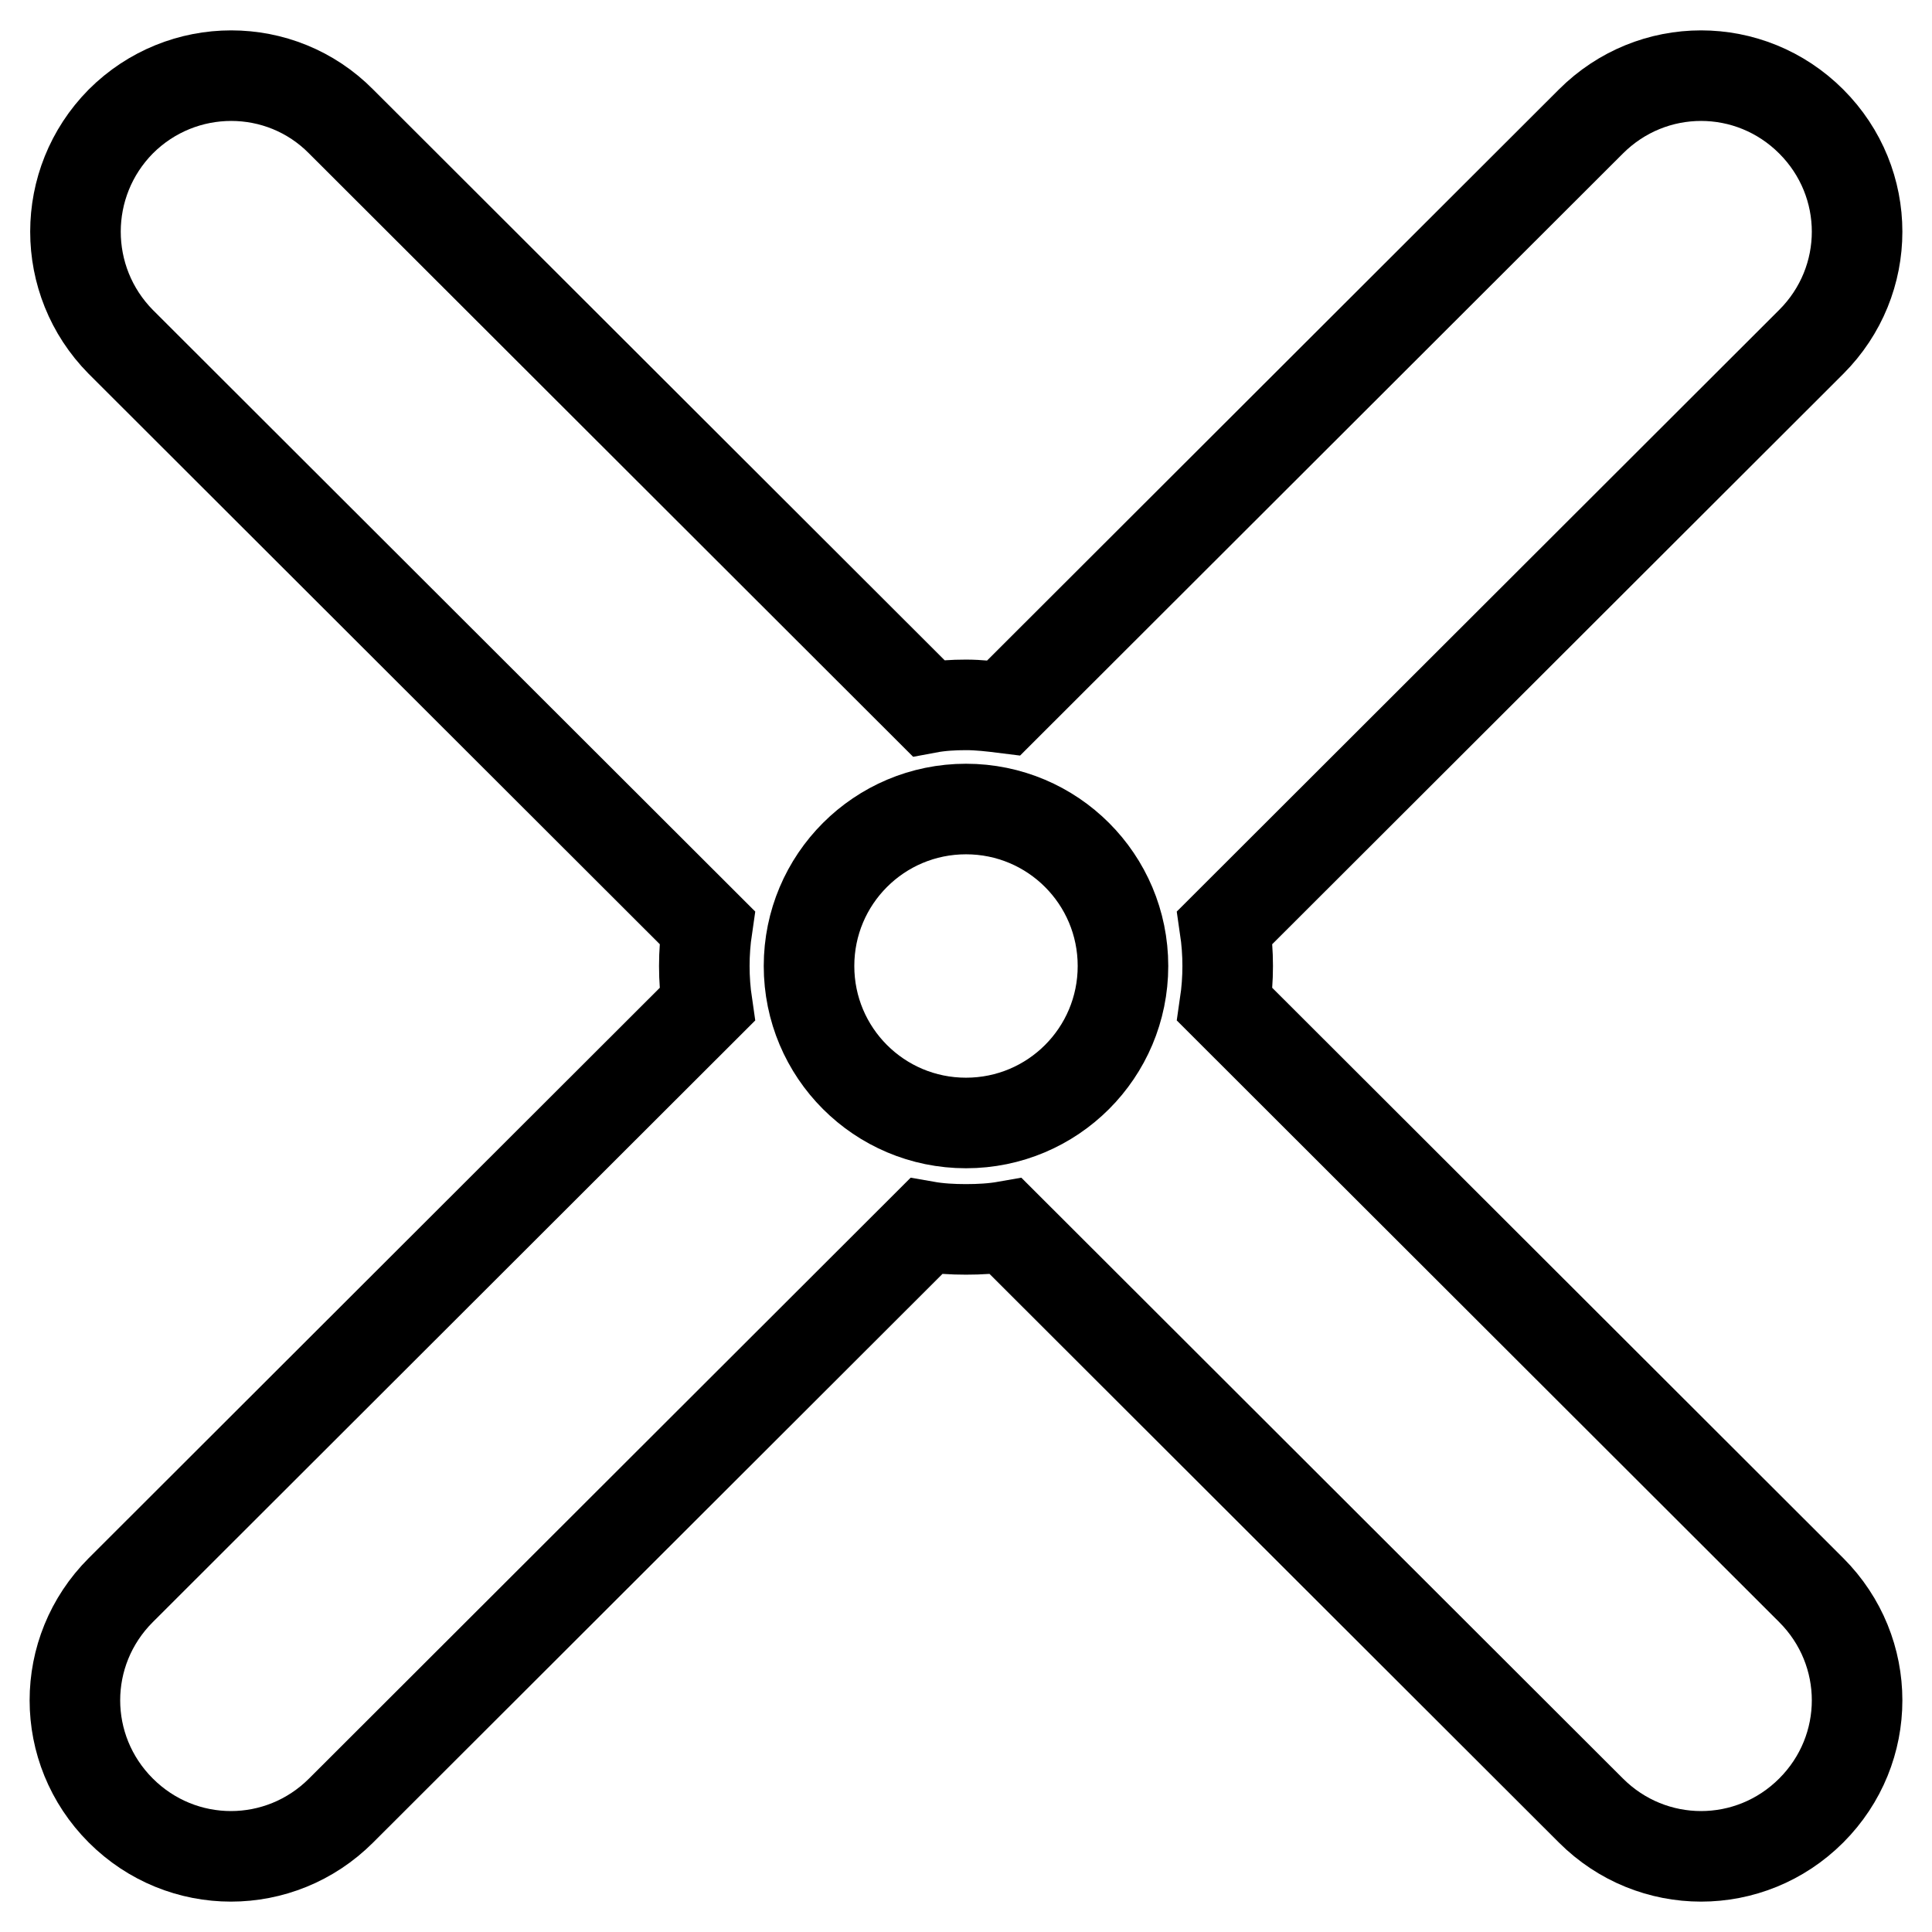
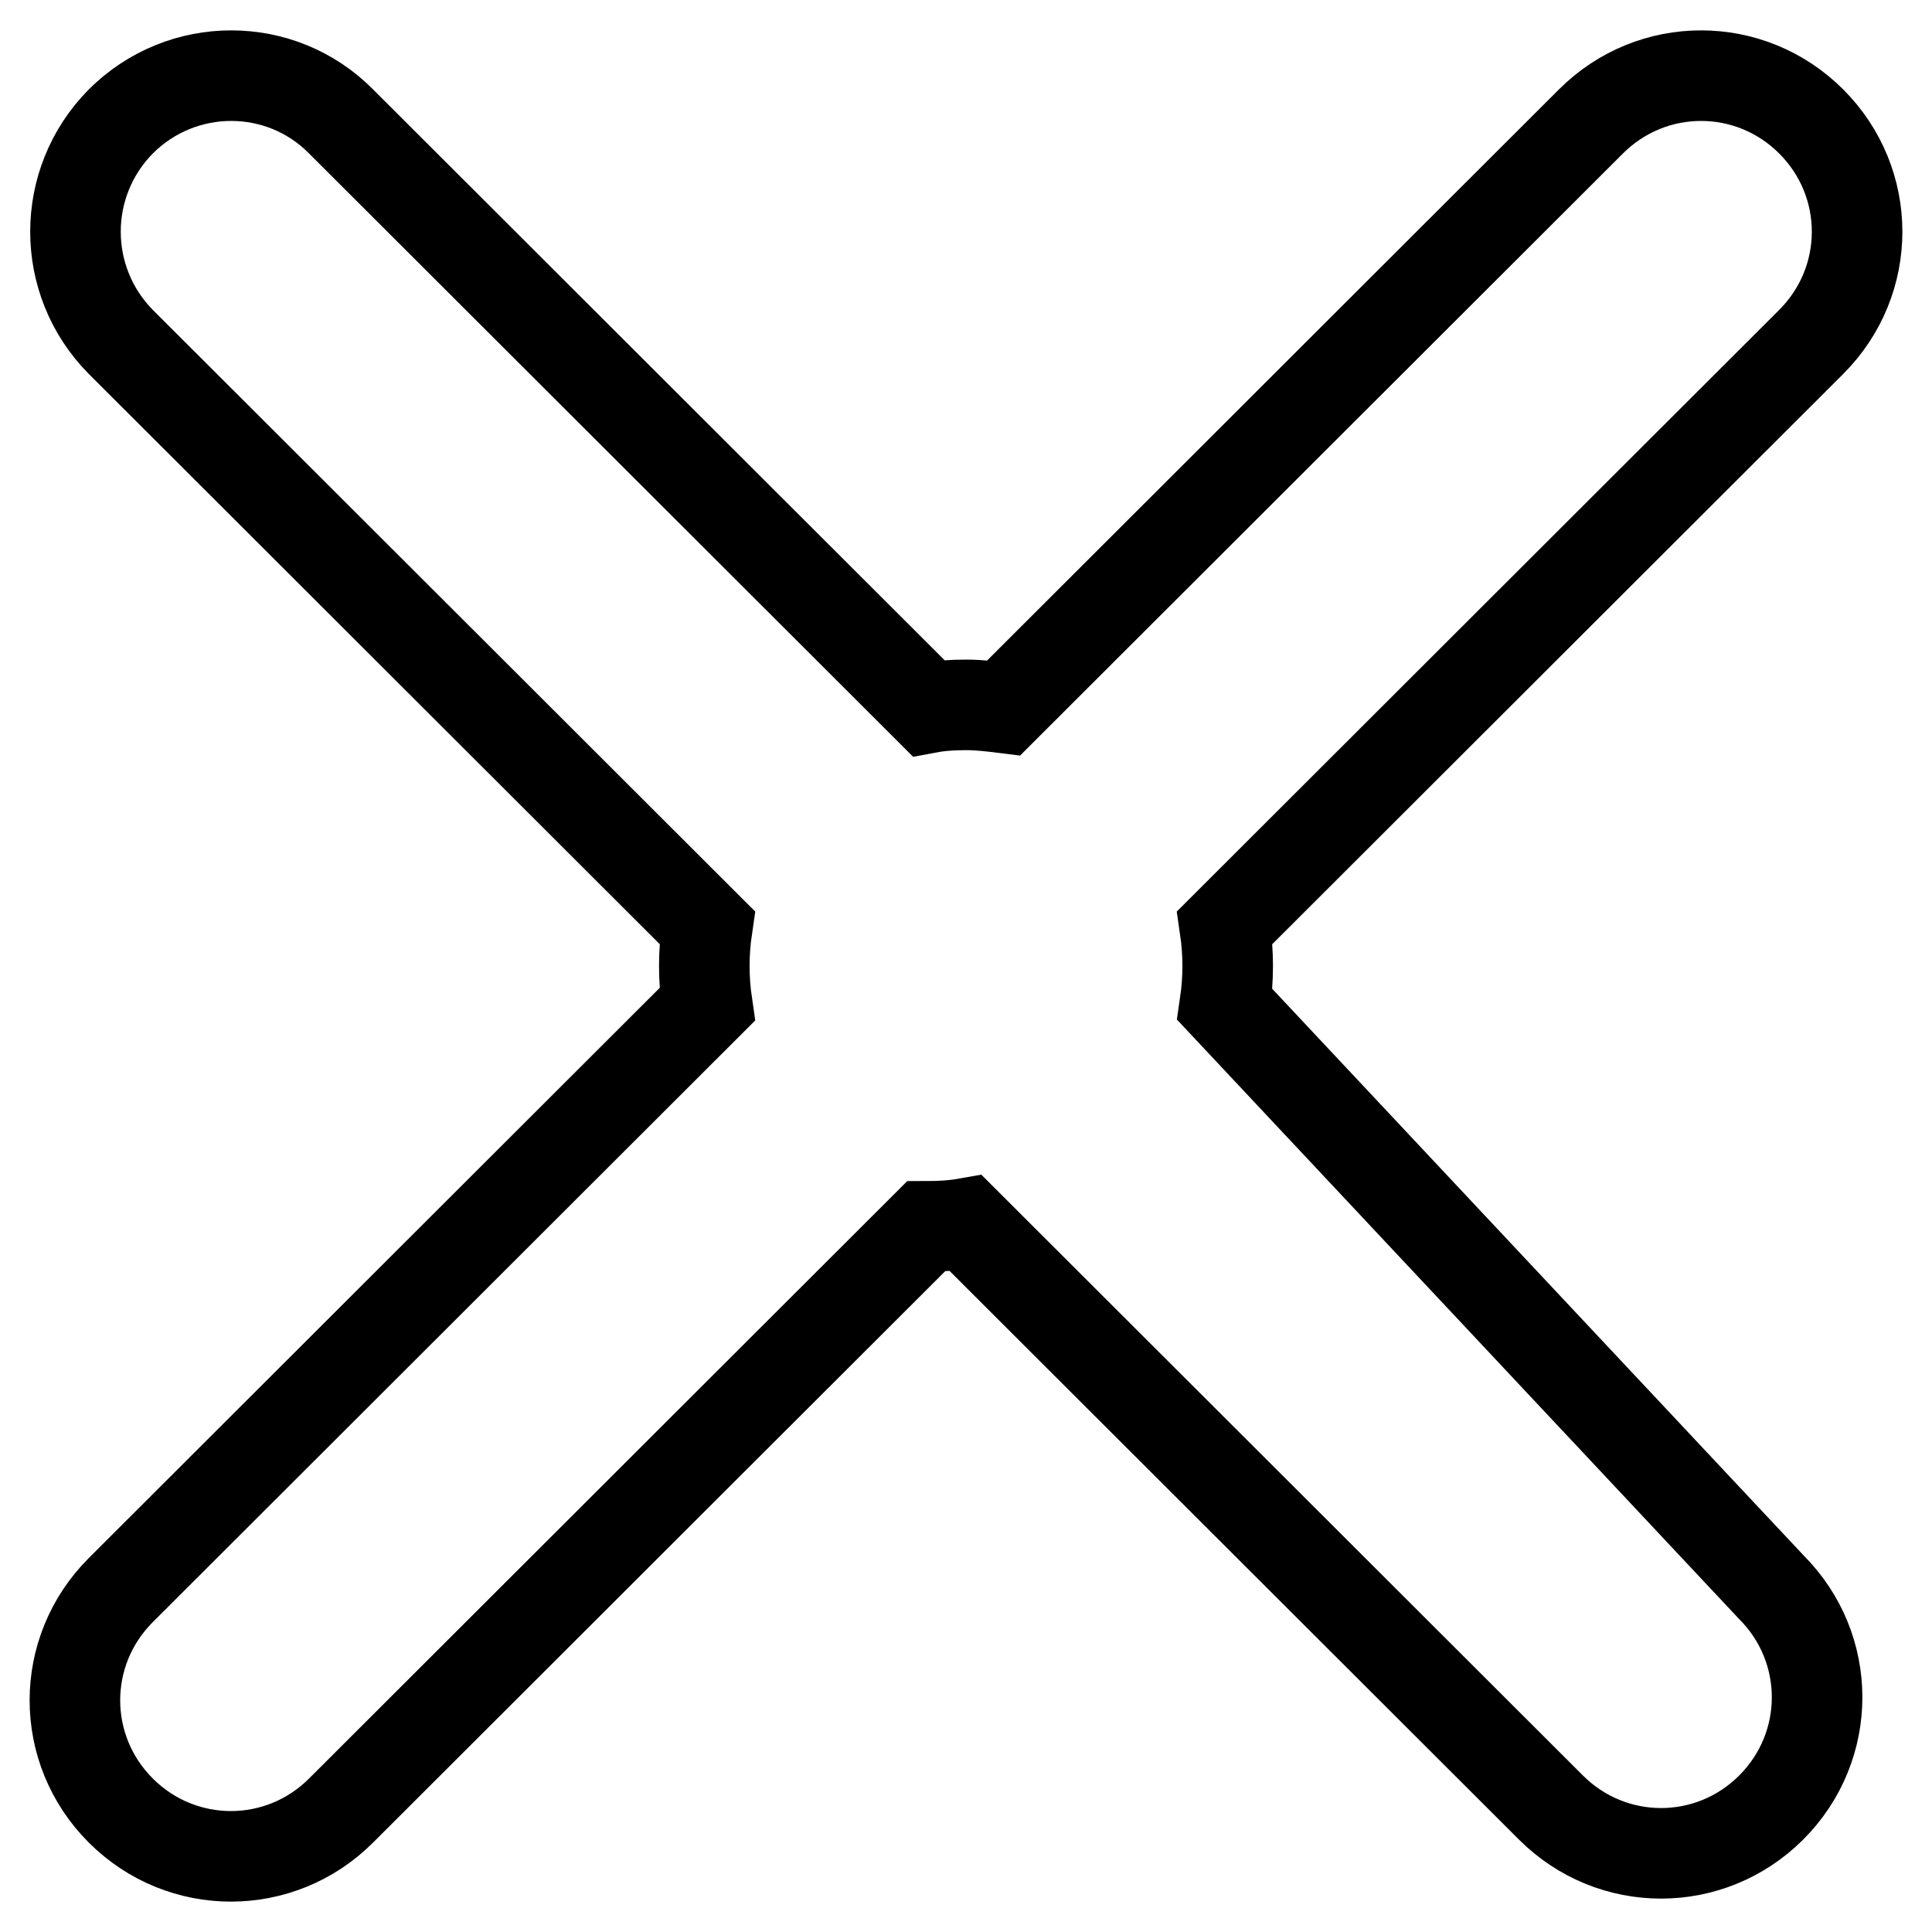
<svg xmlns="http://www.w3.org/2000/svg" version="1.1" x="0px" y="0px" viewBox="0 0 256 256" enable-background="new 0 0 256 256" xml:space="preserve">
  <g>
-     <path stroke-width="12" fill-opacity="0" stroke="#000000" d="M162.3,133.1c0.5-3.4,0.5-6.8,0-10.2L240,45.3c8.1-8.1,8.1-21.1,0-29.2c-8.1-8.1-21.1-8.1-29.2,0L133,93.8 c-1.6-0.2-3.3-0.4-5-0.4c-1.7,0-3.4,0.1-5,0.4L45.2,16.1C37.2,8,24.1,8,16,16.1C8,24.2,8,37.2,16,45.3l77.7,77.6 c-0.5,3.4-0.5,6.8,0,10.2L16,210.7c-8.1,8.1-8.1,21.1,0,29.2c8.1,8.1,21.1,8.1,29.2,0l77.5-77.4c1.7,0.3,3.5,0.4,5.3,0.4 c1.8,0,3.6-0.1,5.3-0.4l77.5,77.4c8.1,8.1,21.1,8.1,29.2,0c8.1-8.1,8.1-21.1,0-29.2L162.3,133.1z" />
-     <path stroke-width="12" fill-opacity="0" stroke="#000000" d="M128,107.2c11.5,0,20.8,9.3,20.8,20.8s-9.3,20.8-20.8,20.8c-11.5,0-20.8-9.3-20.8-20.8 C107.2,116.5,116.5,107.2,128,107.2L128,107.2z" />
+     <path stroke-width="12" fill-opacity="0" stroke="#000000" d="M162.3,133.1c0.5-3.4,0.5-6.8,0-10.2L240,45.3c8.1-8.1,8.1-21.1,0-29.2c-8.1-8.1-21.1-8.1-29.2,0L133,93.8 c-1.6-0.2-3.3-0.4-5-0.4c-1.7,0-3.4,0.1-5,0.4L45.2,16.1C37.2,8,24.1,8,16,16.1C8,24.2,8,37.2,16,45.3l77.7,77.6 c-0.5,3.4-0.5,6.8,0,10.2L16,210.7c-8.1,8.1-8.1,21.1,0,29.2c8.1,8.1,21.1,8.1,29.2,0l77.5-77.4c1.8,0,3.6-0.1,5.3-0.4l77.5,77.4c8.1,8.1,21.1,8.1,29.2,0c8.1-8.1,8.1-21.1,0-29.2L162.3,133.1z" />
  </g>
</svg>